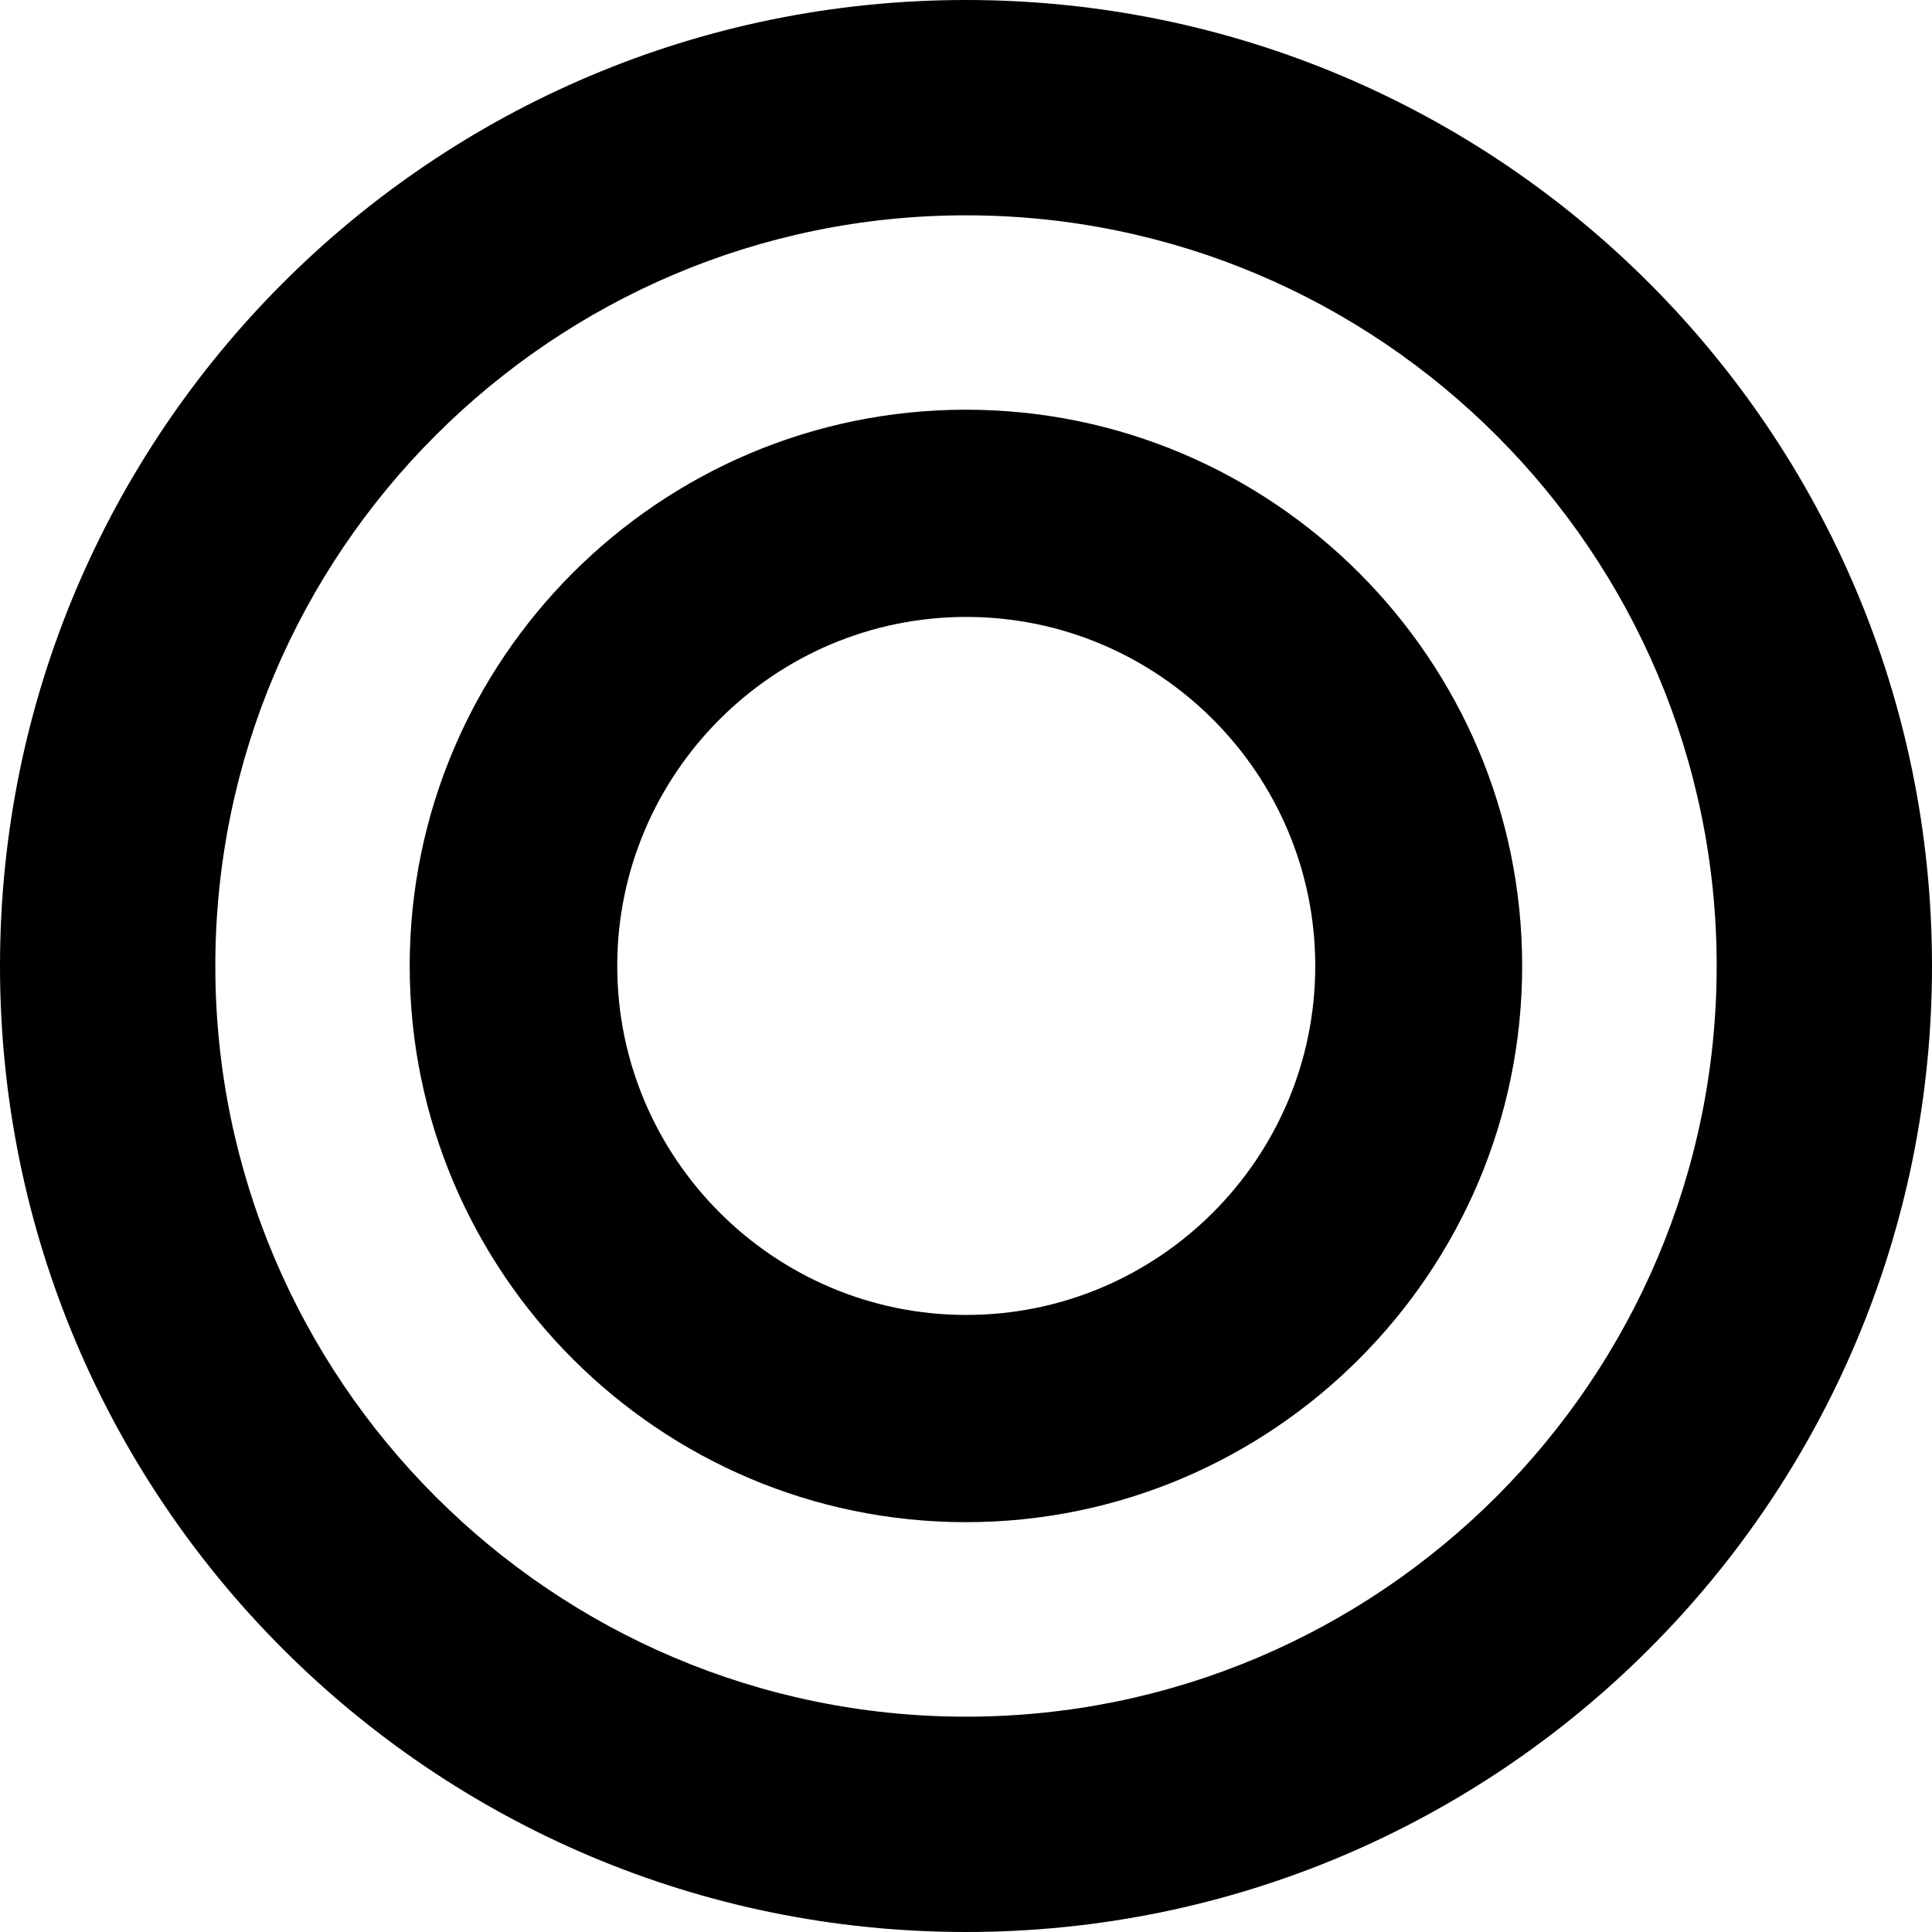
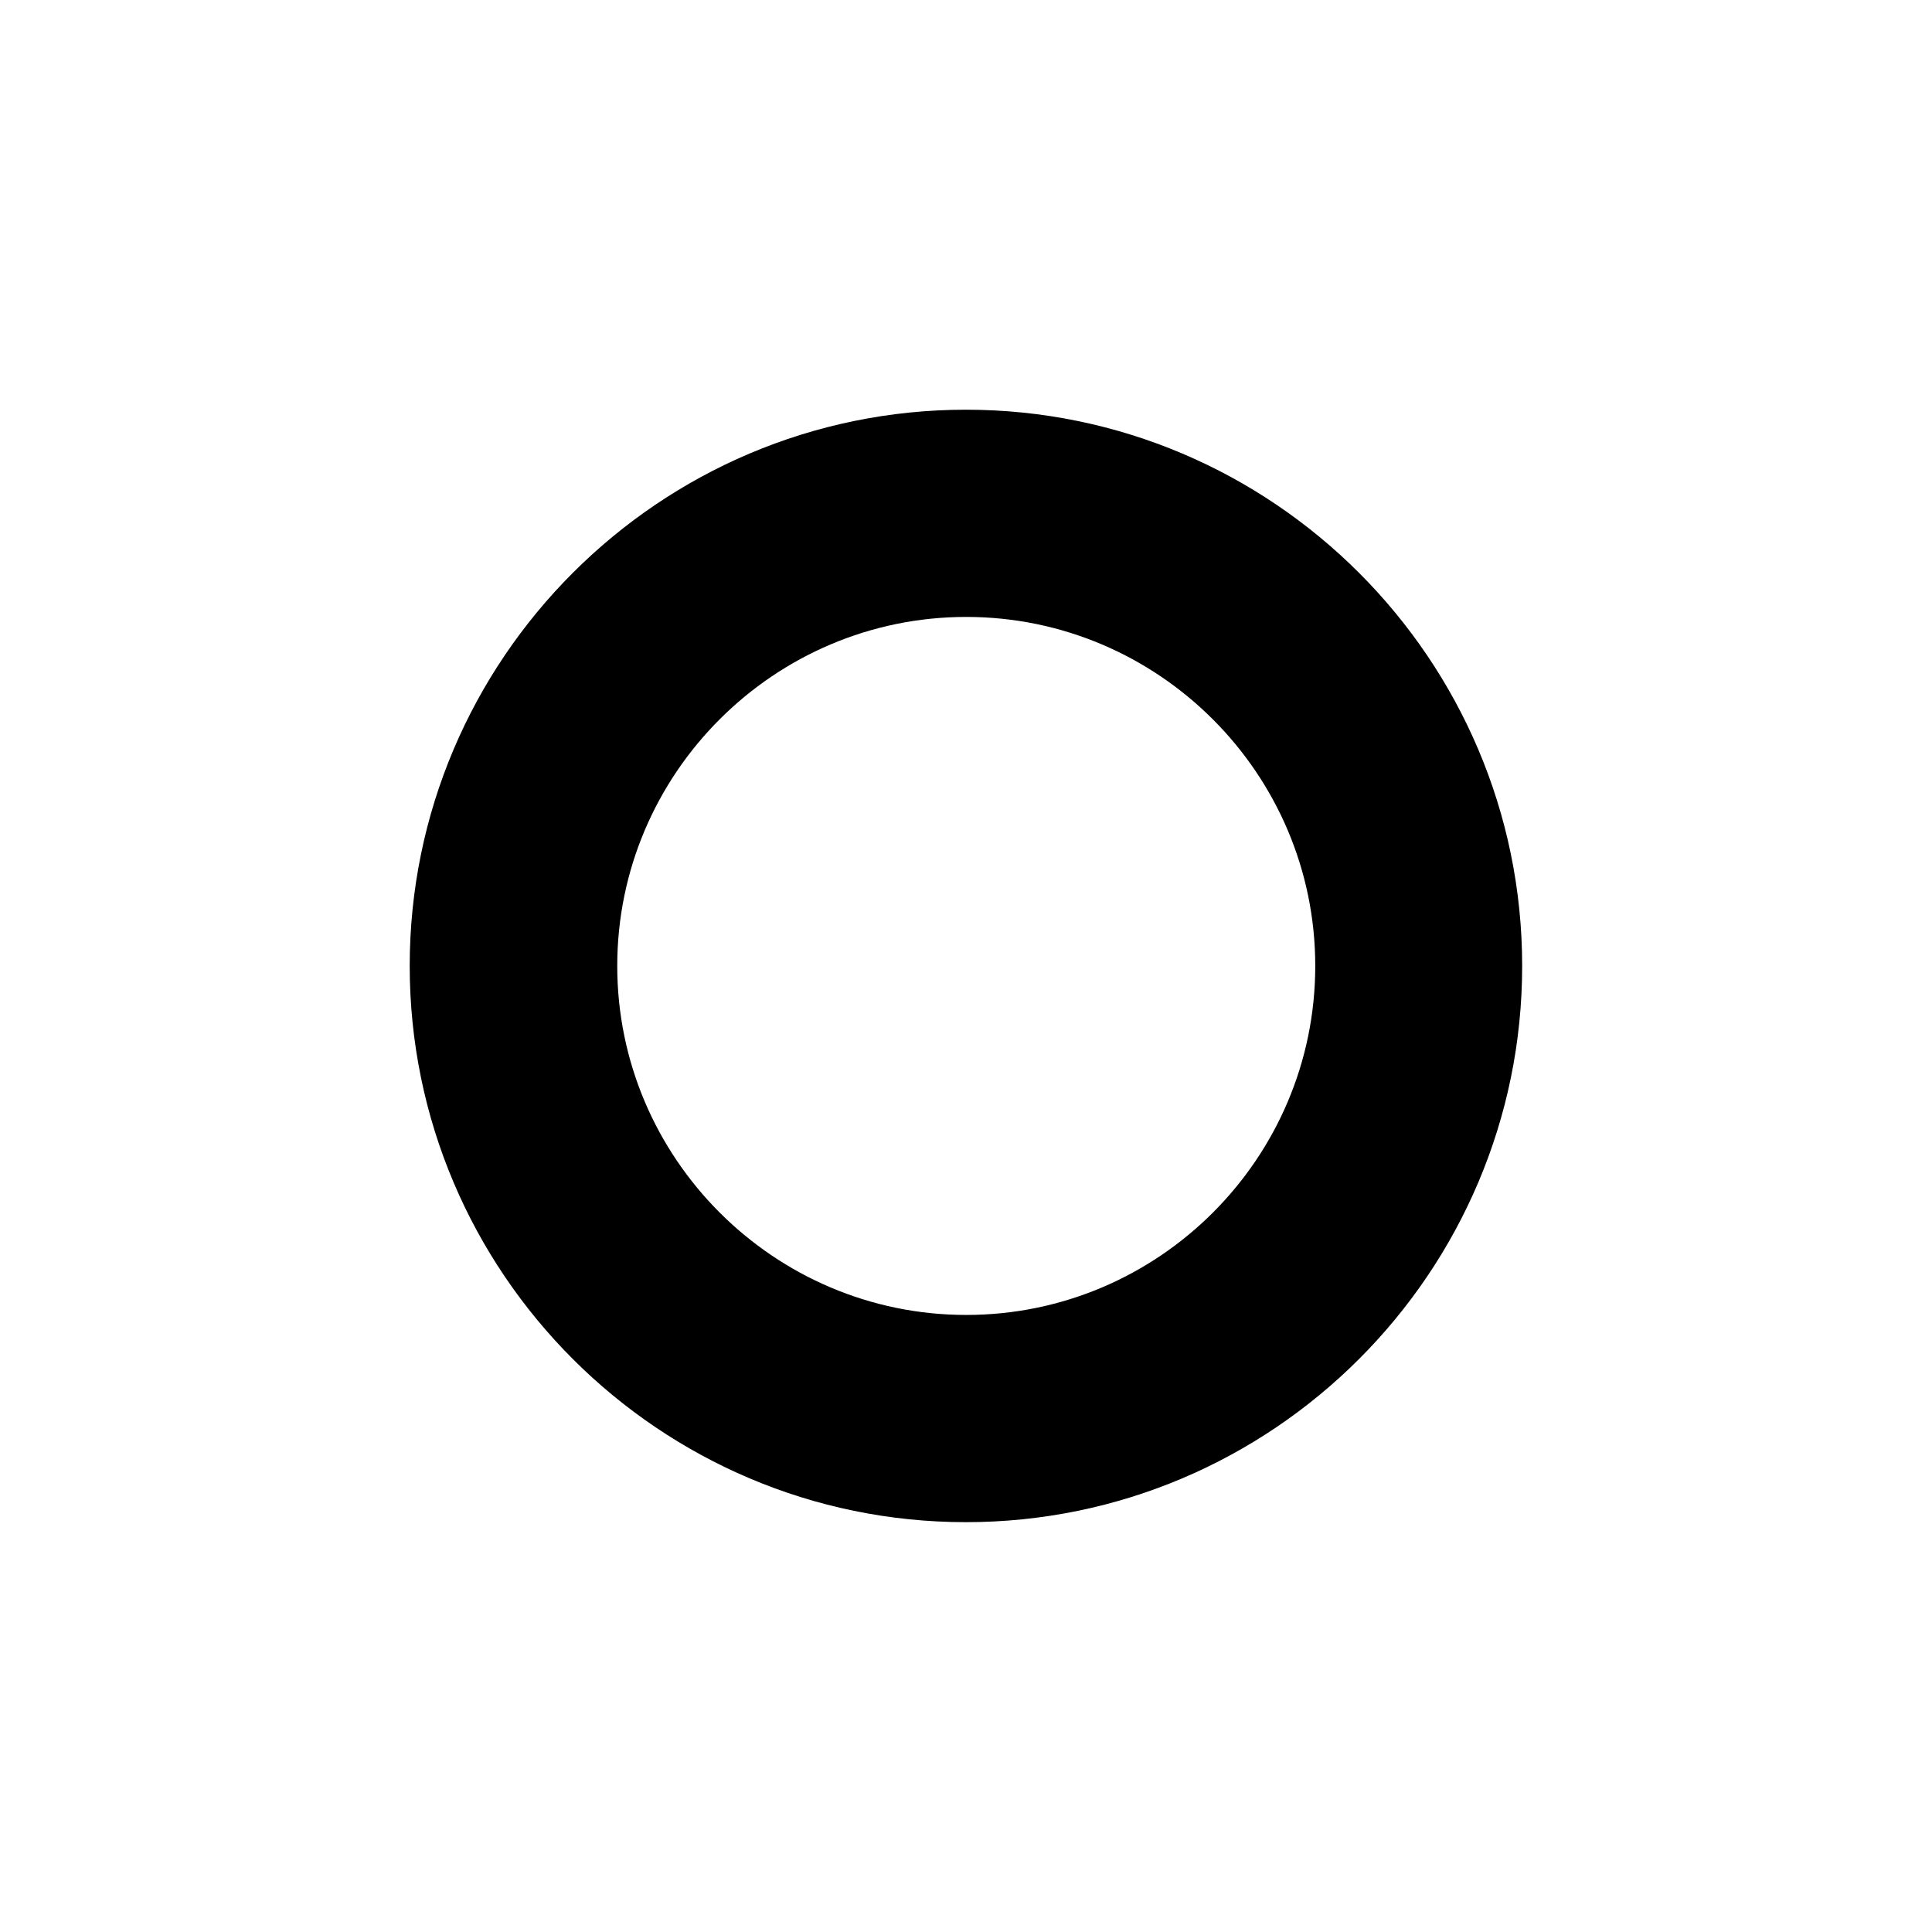
<svg xmlns="http://www.w3.org/2000/svg" width="62" height="62" viewBox="0 0 62 62" fill="none">
-   <path d="M31 6.91C44.28 6.91 55.09 17.72 55.09 31C55.09 44.28 44.28 55.09 31 55.09C17.72 55.09 6.91 44.28 6.91 31C6.91 17.72 17.72 6.91 31 6.91ZM31 0C13.88 0 0 13.88 0 31C0 48.12 13.88 62 31 62C48.12 62 62 48.12 62 31C62 13.88 48.12 0 31 0Z" fill="#FD6B44" style="fill:#FD6B44;fill:color(display-p3 0.992 0.42 0.267);fill-opacity:1;" />
  <path d="M30.998 13.148C21.158 13.148 13.148 21.158 13.148 30.998C13.148 40.838 21.158 48.848 30.998 48.848C40.838 48.848 48.848 40.838 48.848 30.998C48.848 21.158 40.838 13.148 30.998 13.148ZM42.208 30.998C42.208 37.178 37.178 42.198 31.008 42.198C24.838 42.198 19.808 37.168 19.808 30.998C19.808 24.828 24.838 19.798 31.008 19.798C37.178 19.798 42.208 24.828 42.208 30.998Z" fill="#FD6B44" style="fill:#FD6B44;fill:color(display-p3 0.992 0.42 0.267);fill-opacity:1;" />
</svg>